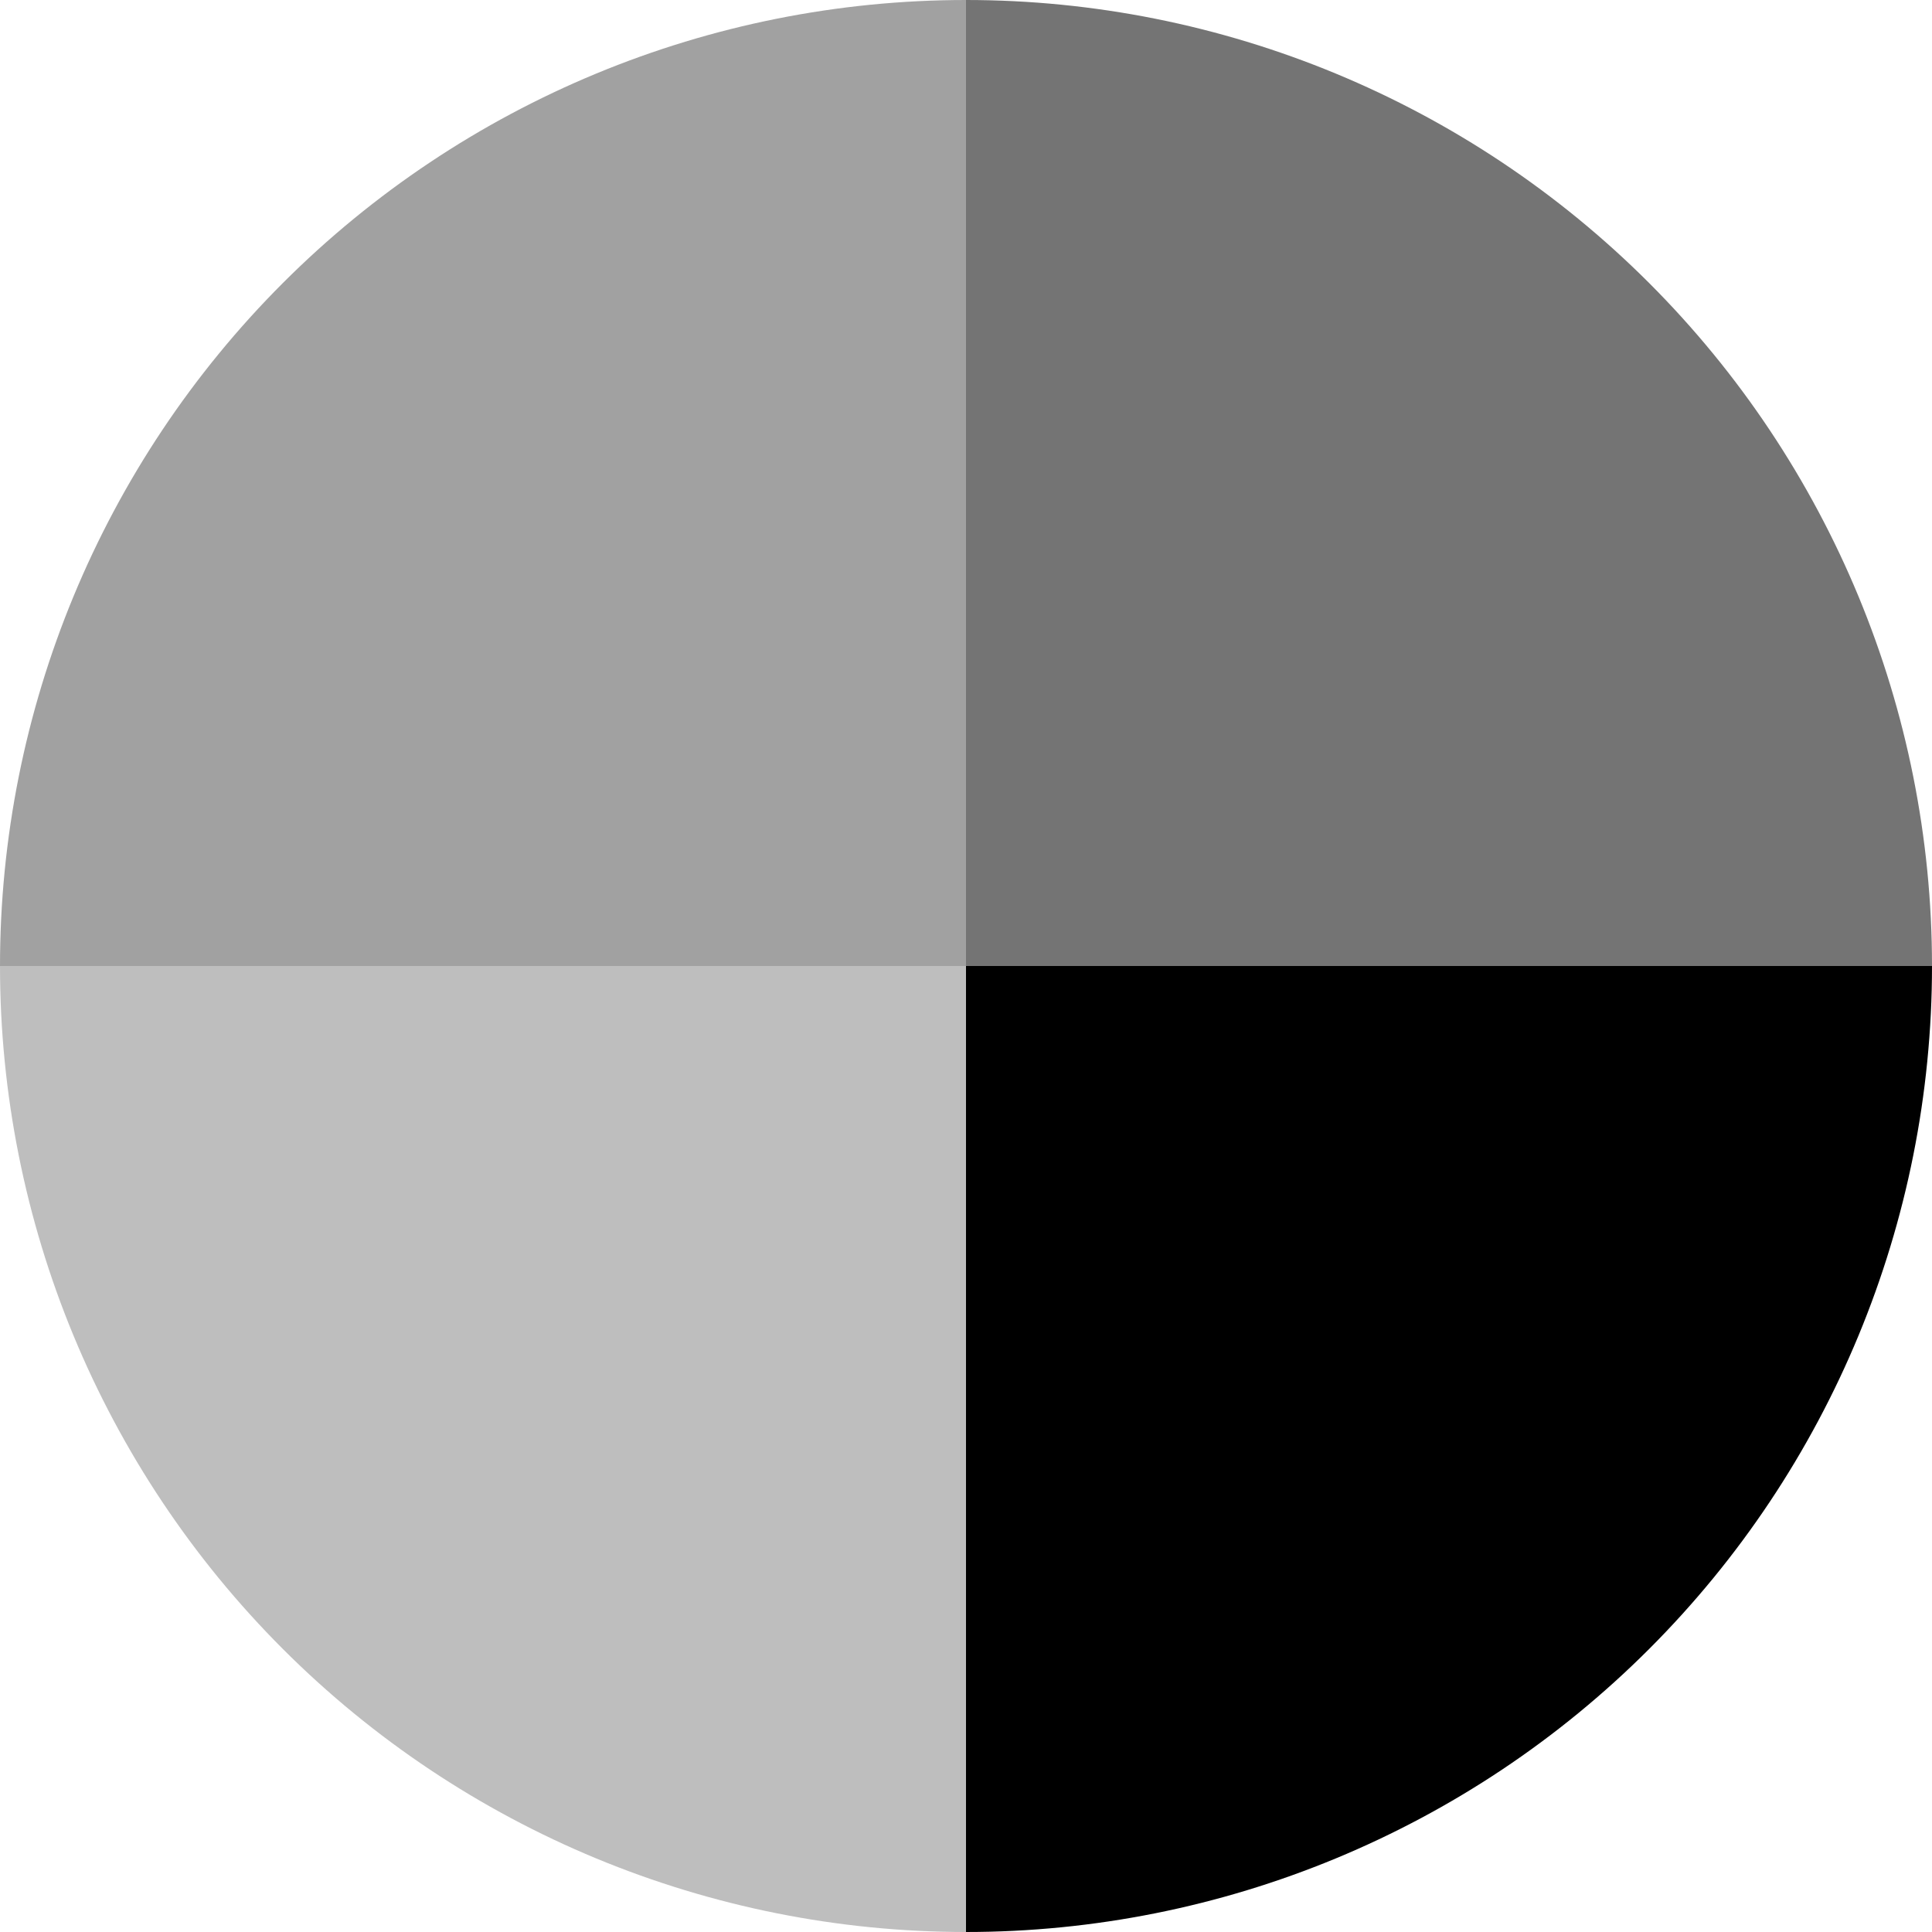
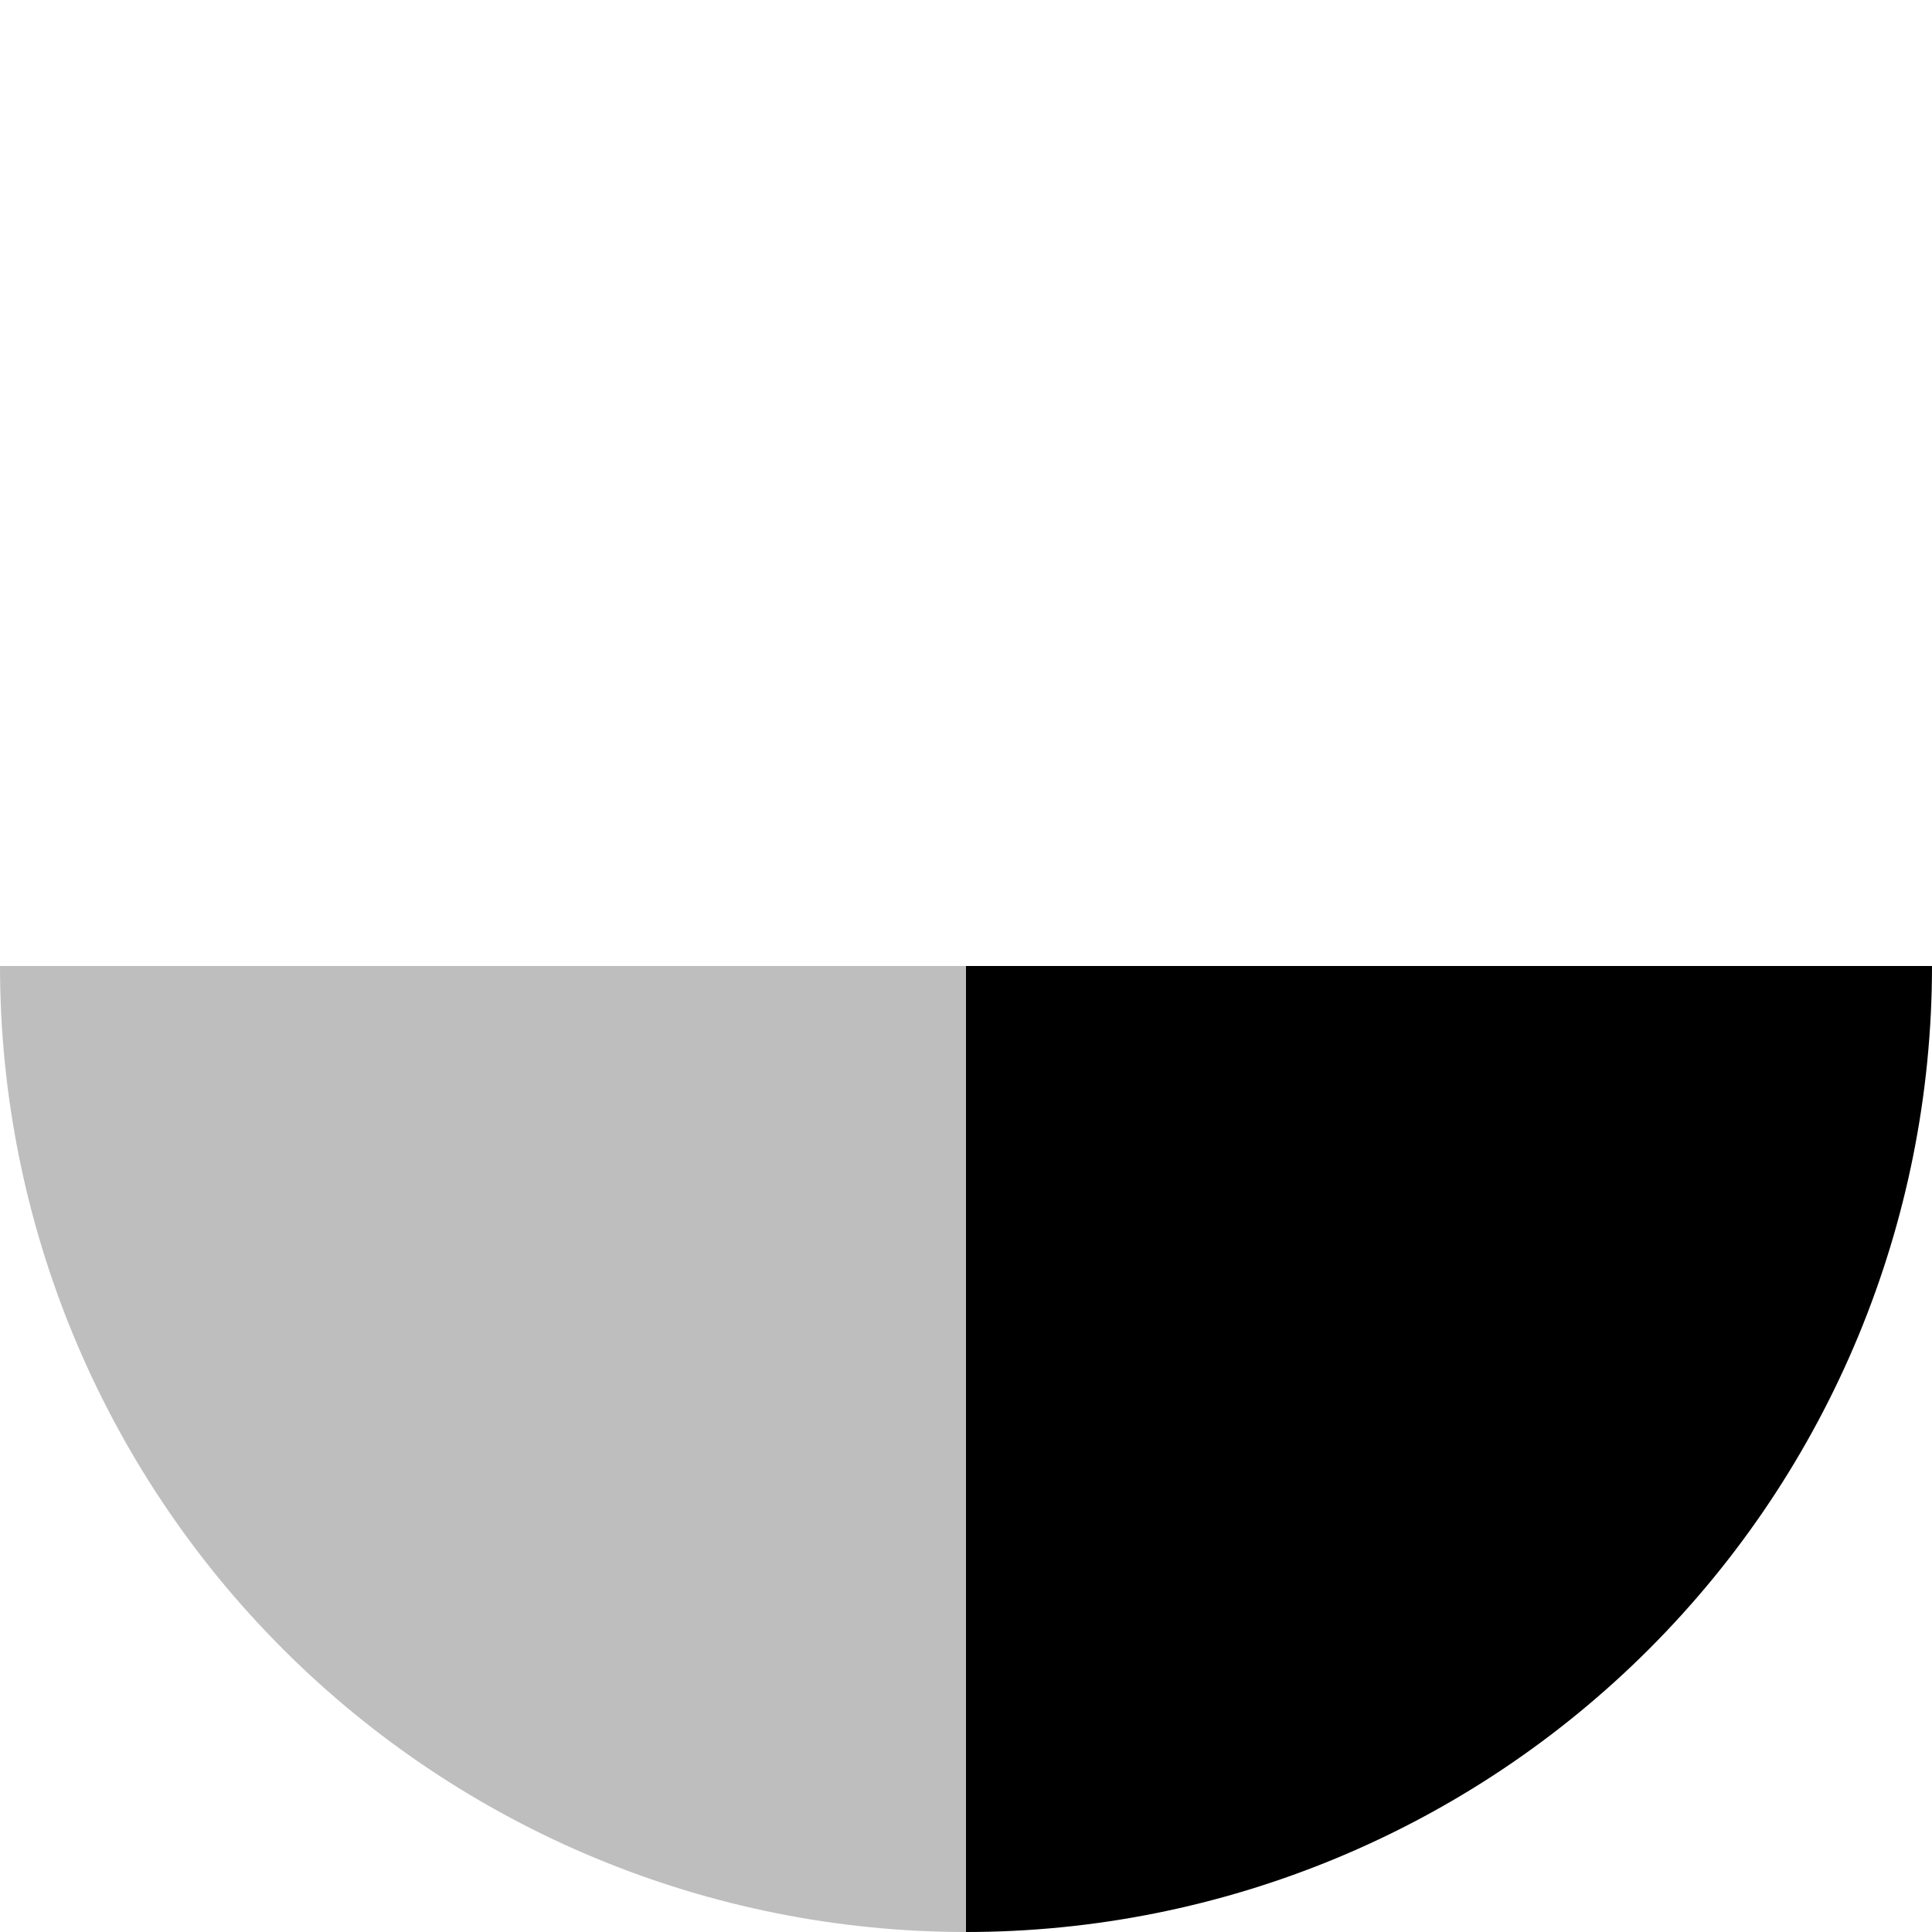
<svg xmlns="http://www.w3.org/2000/svg" width="80" height="80" viewBox="0 0 80 80" fill="none">
-   <path d="M40 0C29.391 0 19.217 4.214 11.716 11.716C4.214 19.217 0 29.391 0 40H40V0Z" fill="#A1A1A1" />
-   <path d="M40 0V40H80C80 29.391 75.786 19.217 68.284 11.716C60.783 4.214 50.609 0 40 0Z" fill="#747474" />
  <path d="M0 40C0 50.609 4.214 60.783 11.716 68.284C19.217 75.786 29.391 80 40 80V40H0Z" fill="#BEBEBE" />
  <path d="M40 80C50.609 80 60.783 75.786 68.284 68.284C75.786 60.783 80 50.609 80 40H40V80Z" fill="black" />
</svg>